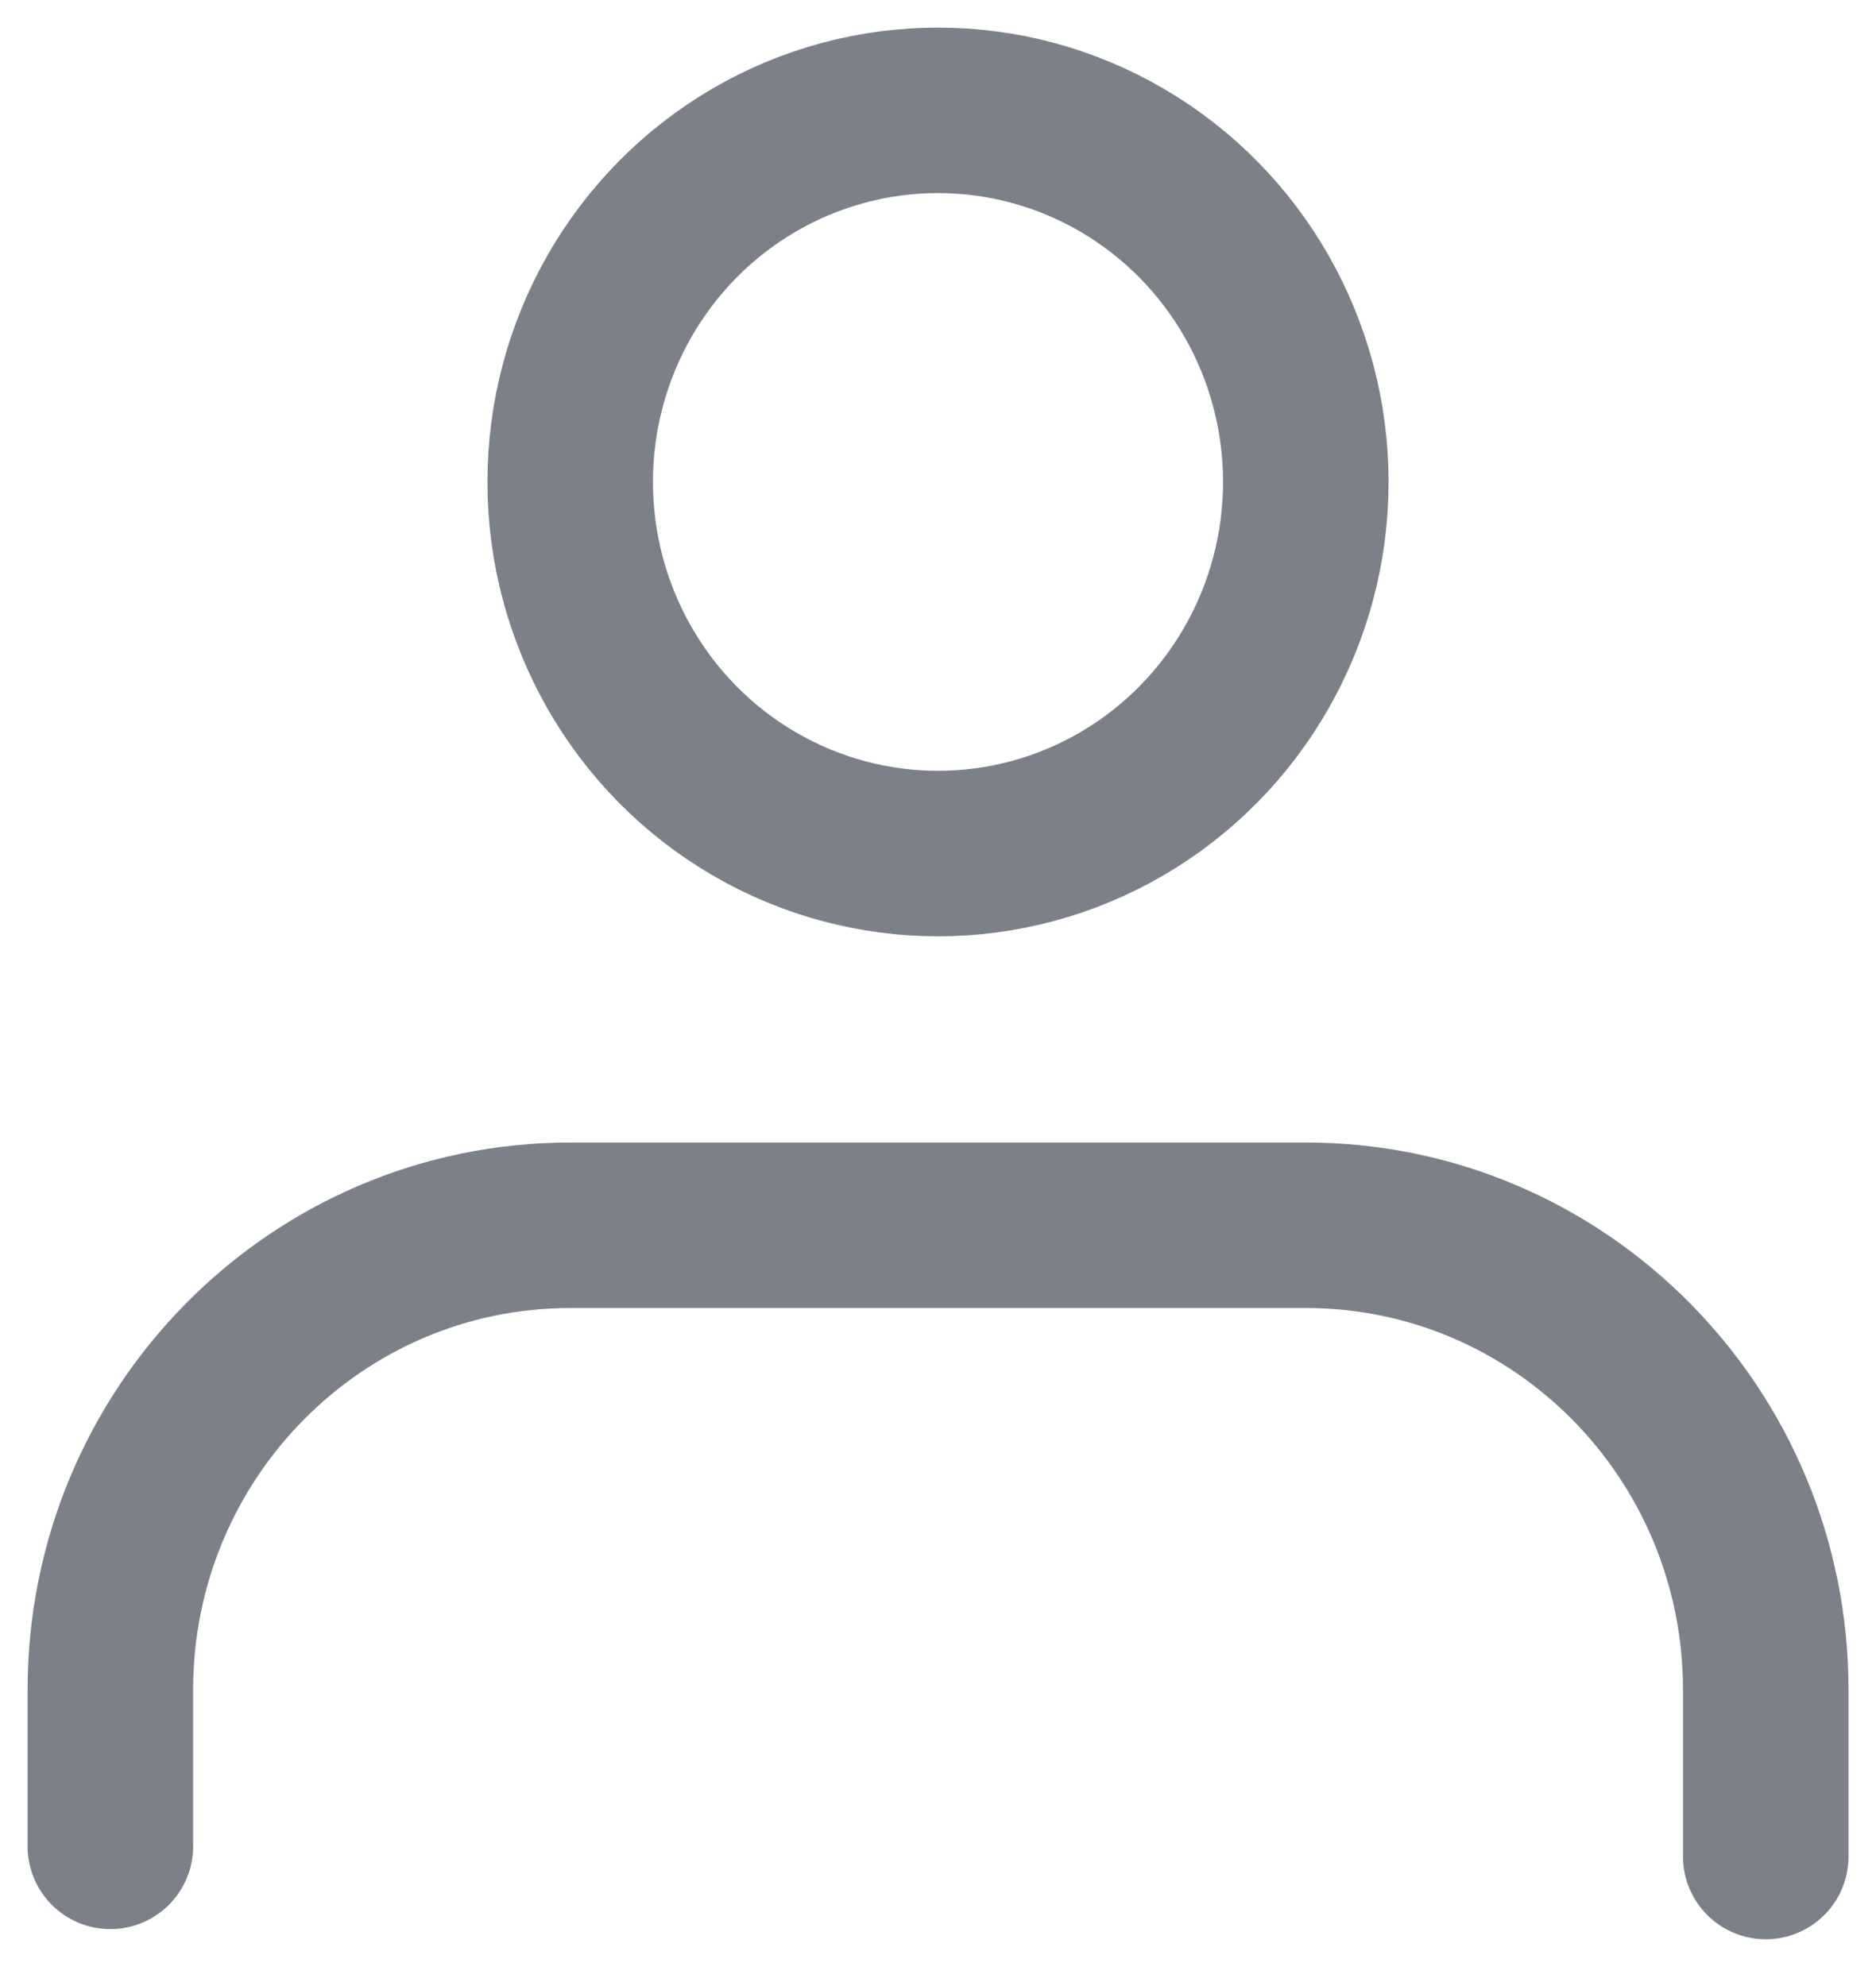
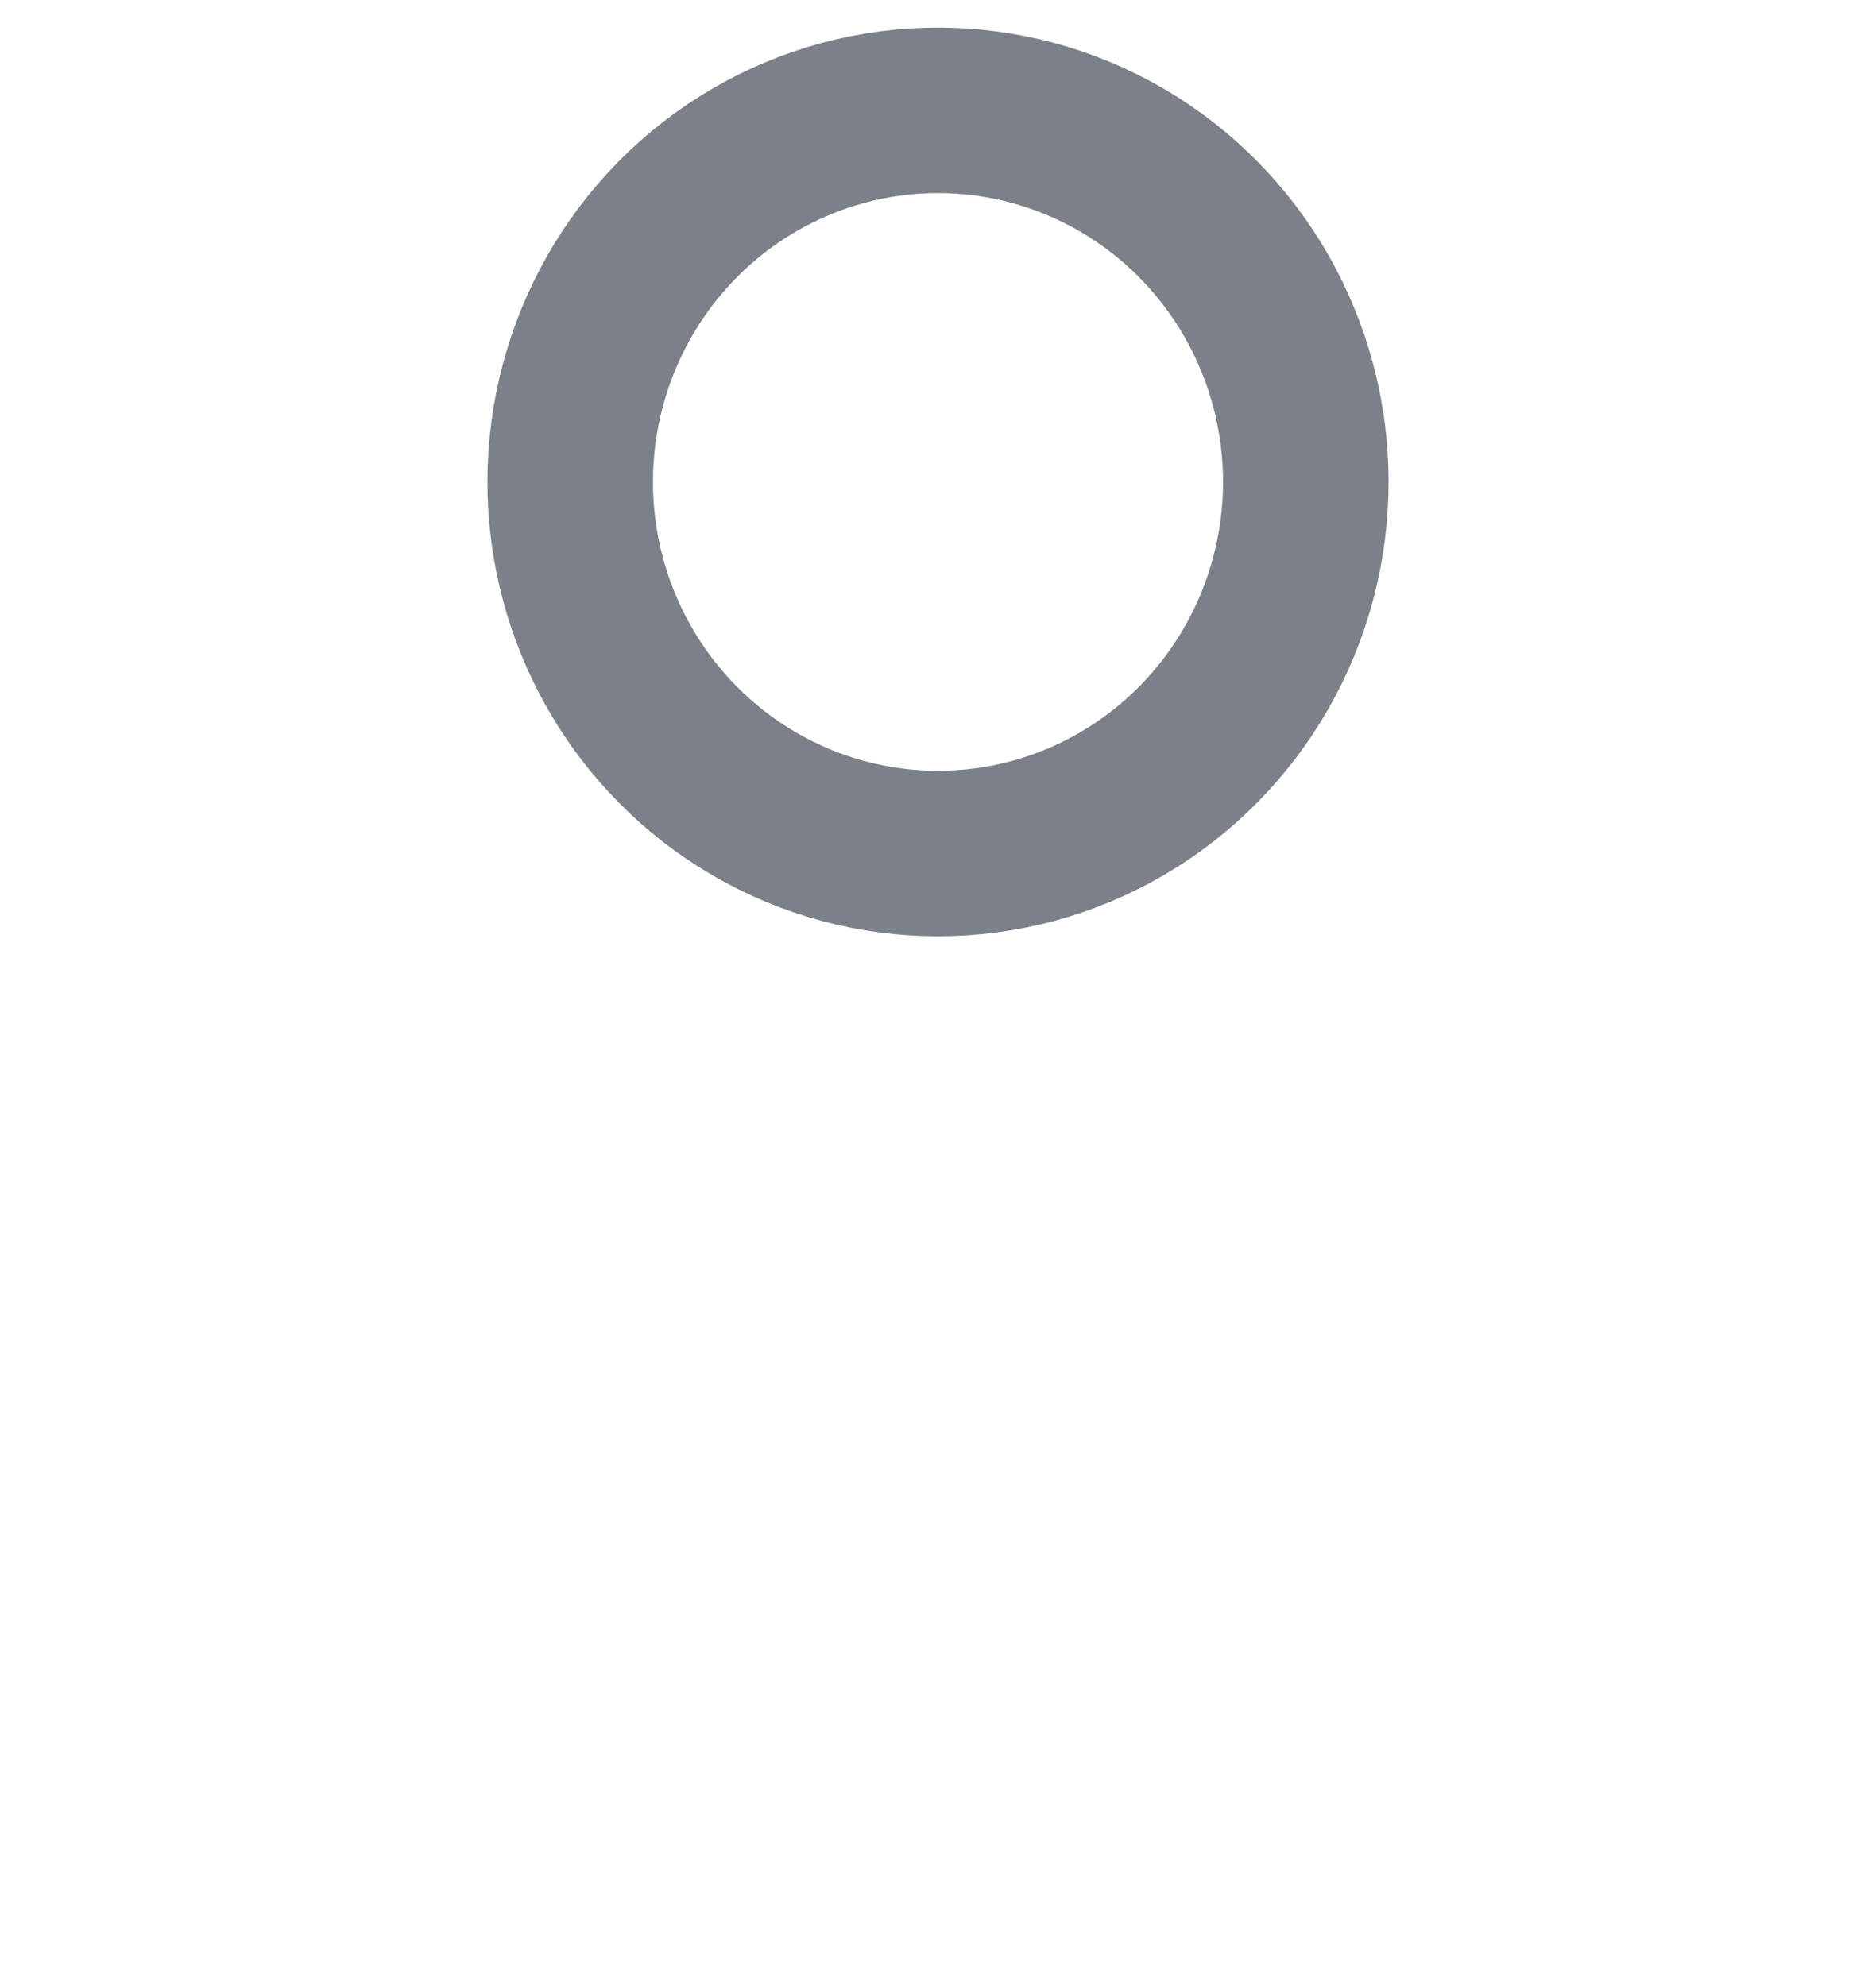
<svg xmlns="http://www.w3.org/2000/svg" height="18" viewBox="0 0 17 18" width="17">
  <g fill="none" fill-rule="evenodd" stroke="#7c8189" stroke-width="1.5" transform="translate(1 1)">
    <ellipse cx="7.5" cy="3.368" rx="3.333" ry="3.368" />
-     <path d="m0 15.734v-1.418c0-2.325 1.865-4.211 4.167-4.211h6.667c2.301 0 4.167 1.885 4.167 4.211v1.51" stroke-linecap="round" stroke-linejoin="round" />
  </g>
</svg>